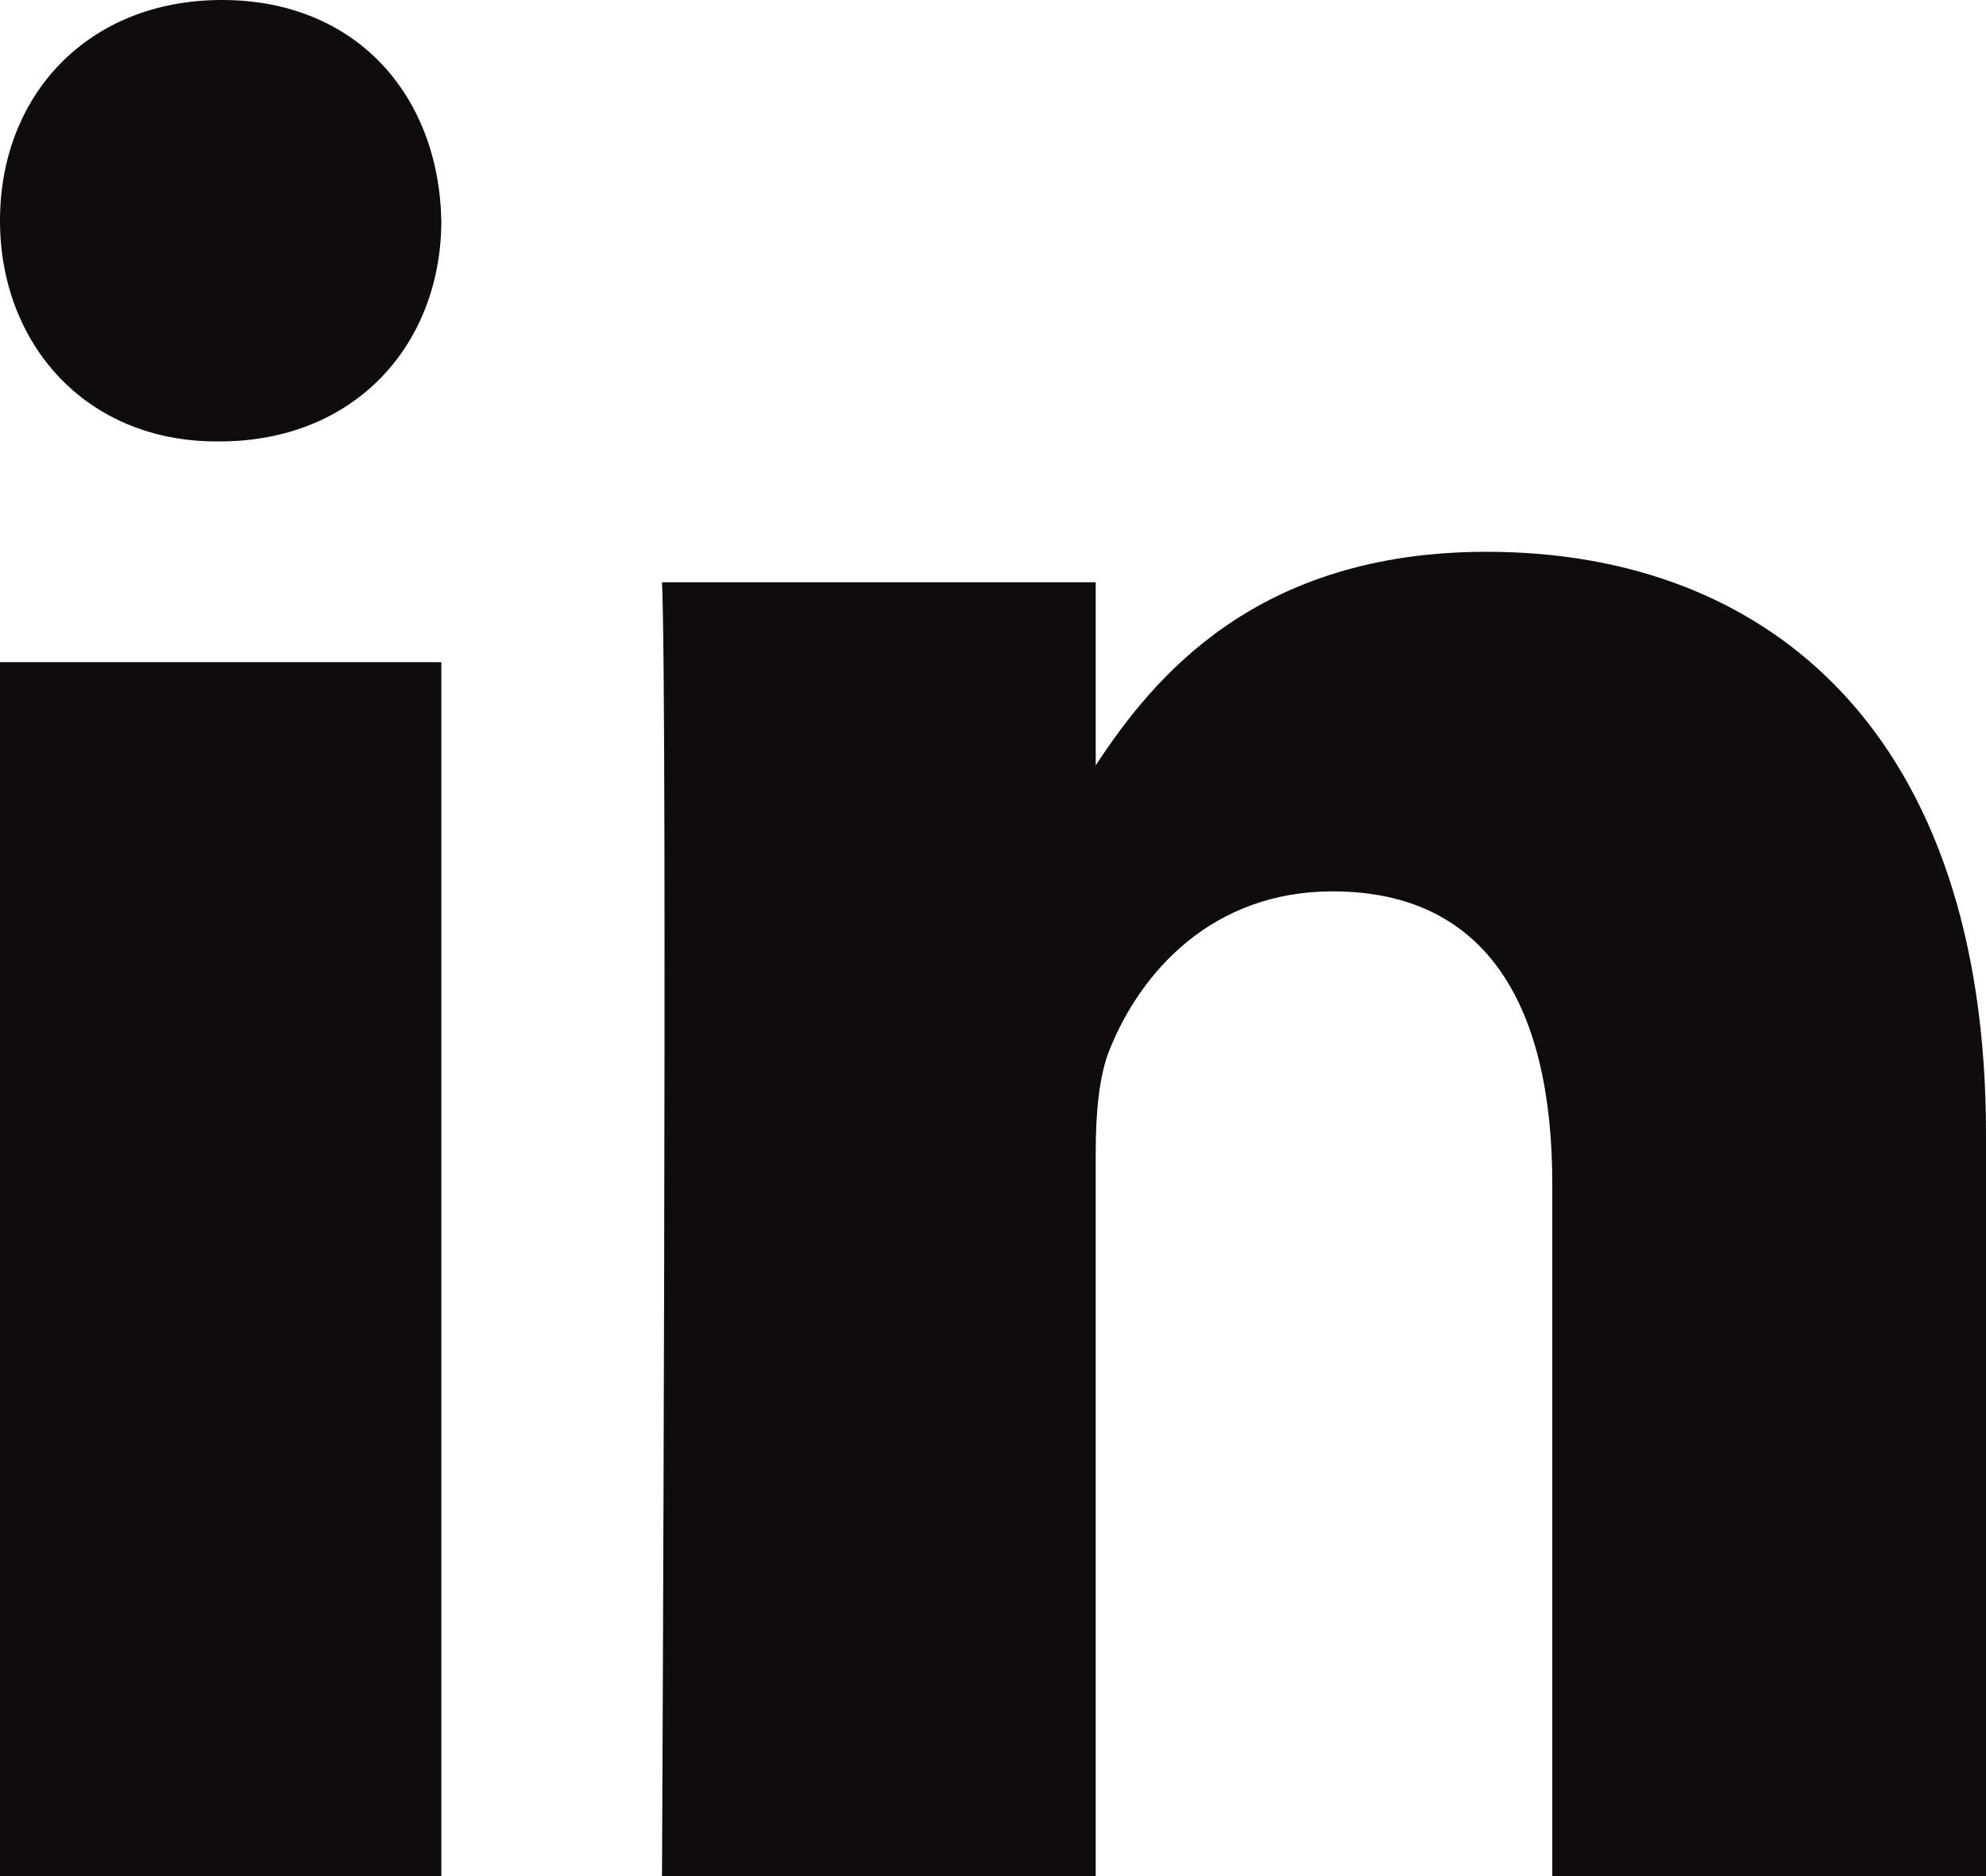
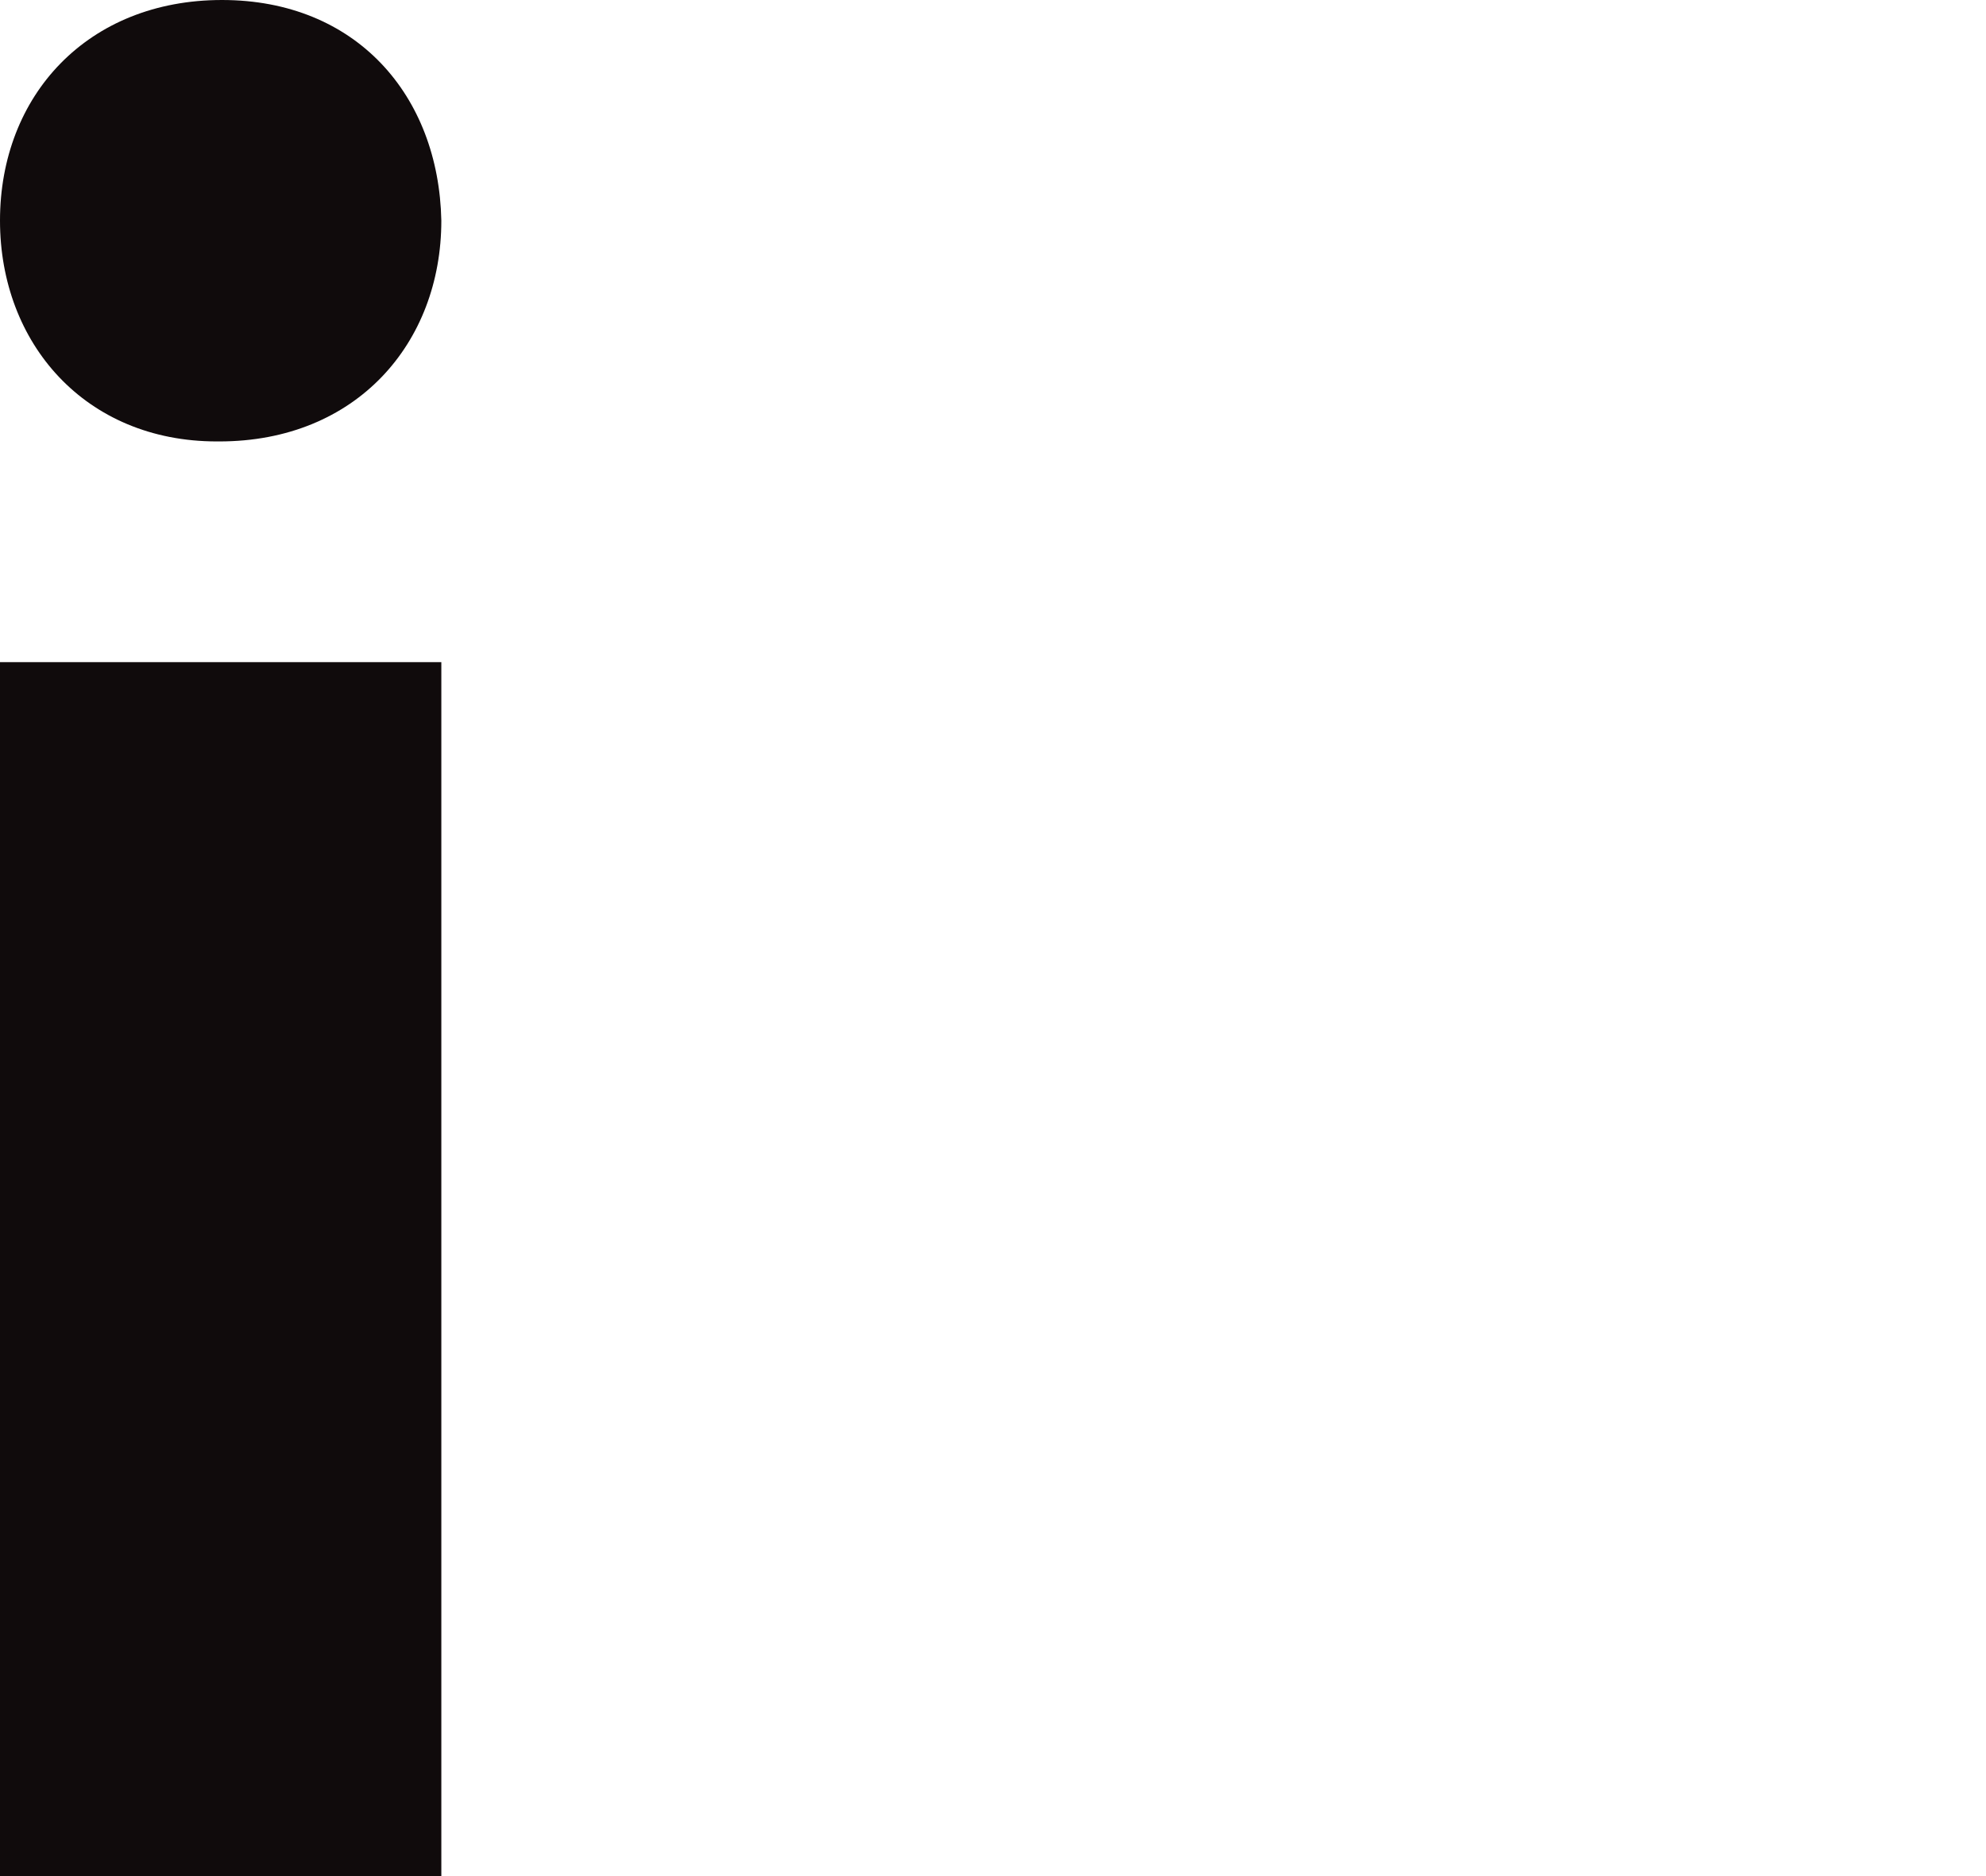
<svg xmlns="http://www.w3.org/2000/svg" width="18" height="17" viewBox="0 0 18 17" fill="none">
  <path d="M4 6H0V17H4V6Z" fill="#100B0C" />
  <path d="M4 1.999C3.977 0.864 3.228 0 2.012 0C0.795 0 0 0.864 0 1.999C0 3.111 0.772 4 1.965 4H1.988C3.228 4 4 3.111 4 1.999Z" fill="#100B0C" />
-   <path d="M18 10.277C18 6.676 16.061 5 13.474 5C11.387 5 10.453 6.138 9.931 6.936V5.276H6C6.052 6.376 6 17 6 17H9.931V10.452C9.931 10.102 9.957 9.752 10.061 9.501C10.345 8.801 10.992 8.077 12.078 8.077C13.501 8.077 14.069 9.152 14.069 10.727V17H18L18 10.277Z" fill="#100B0C" />
</svg>